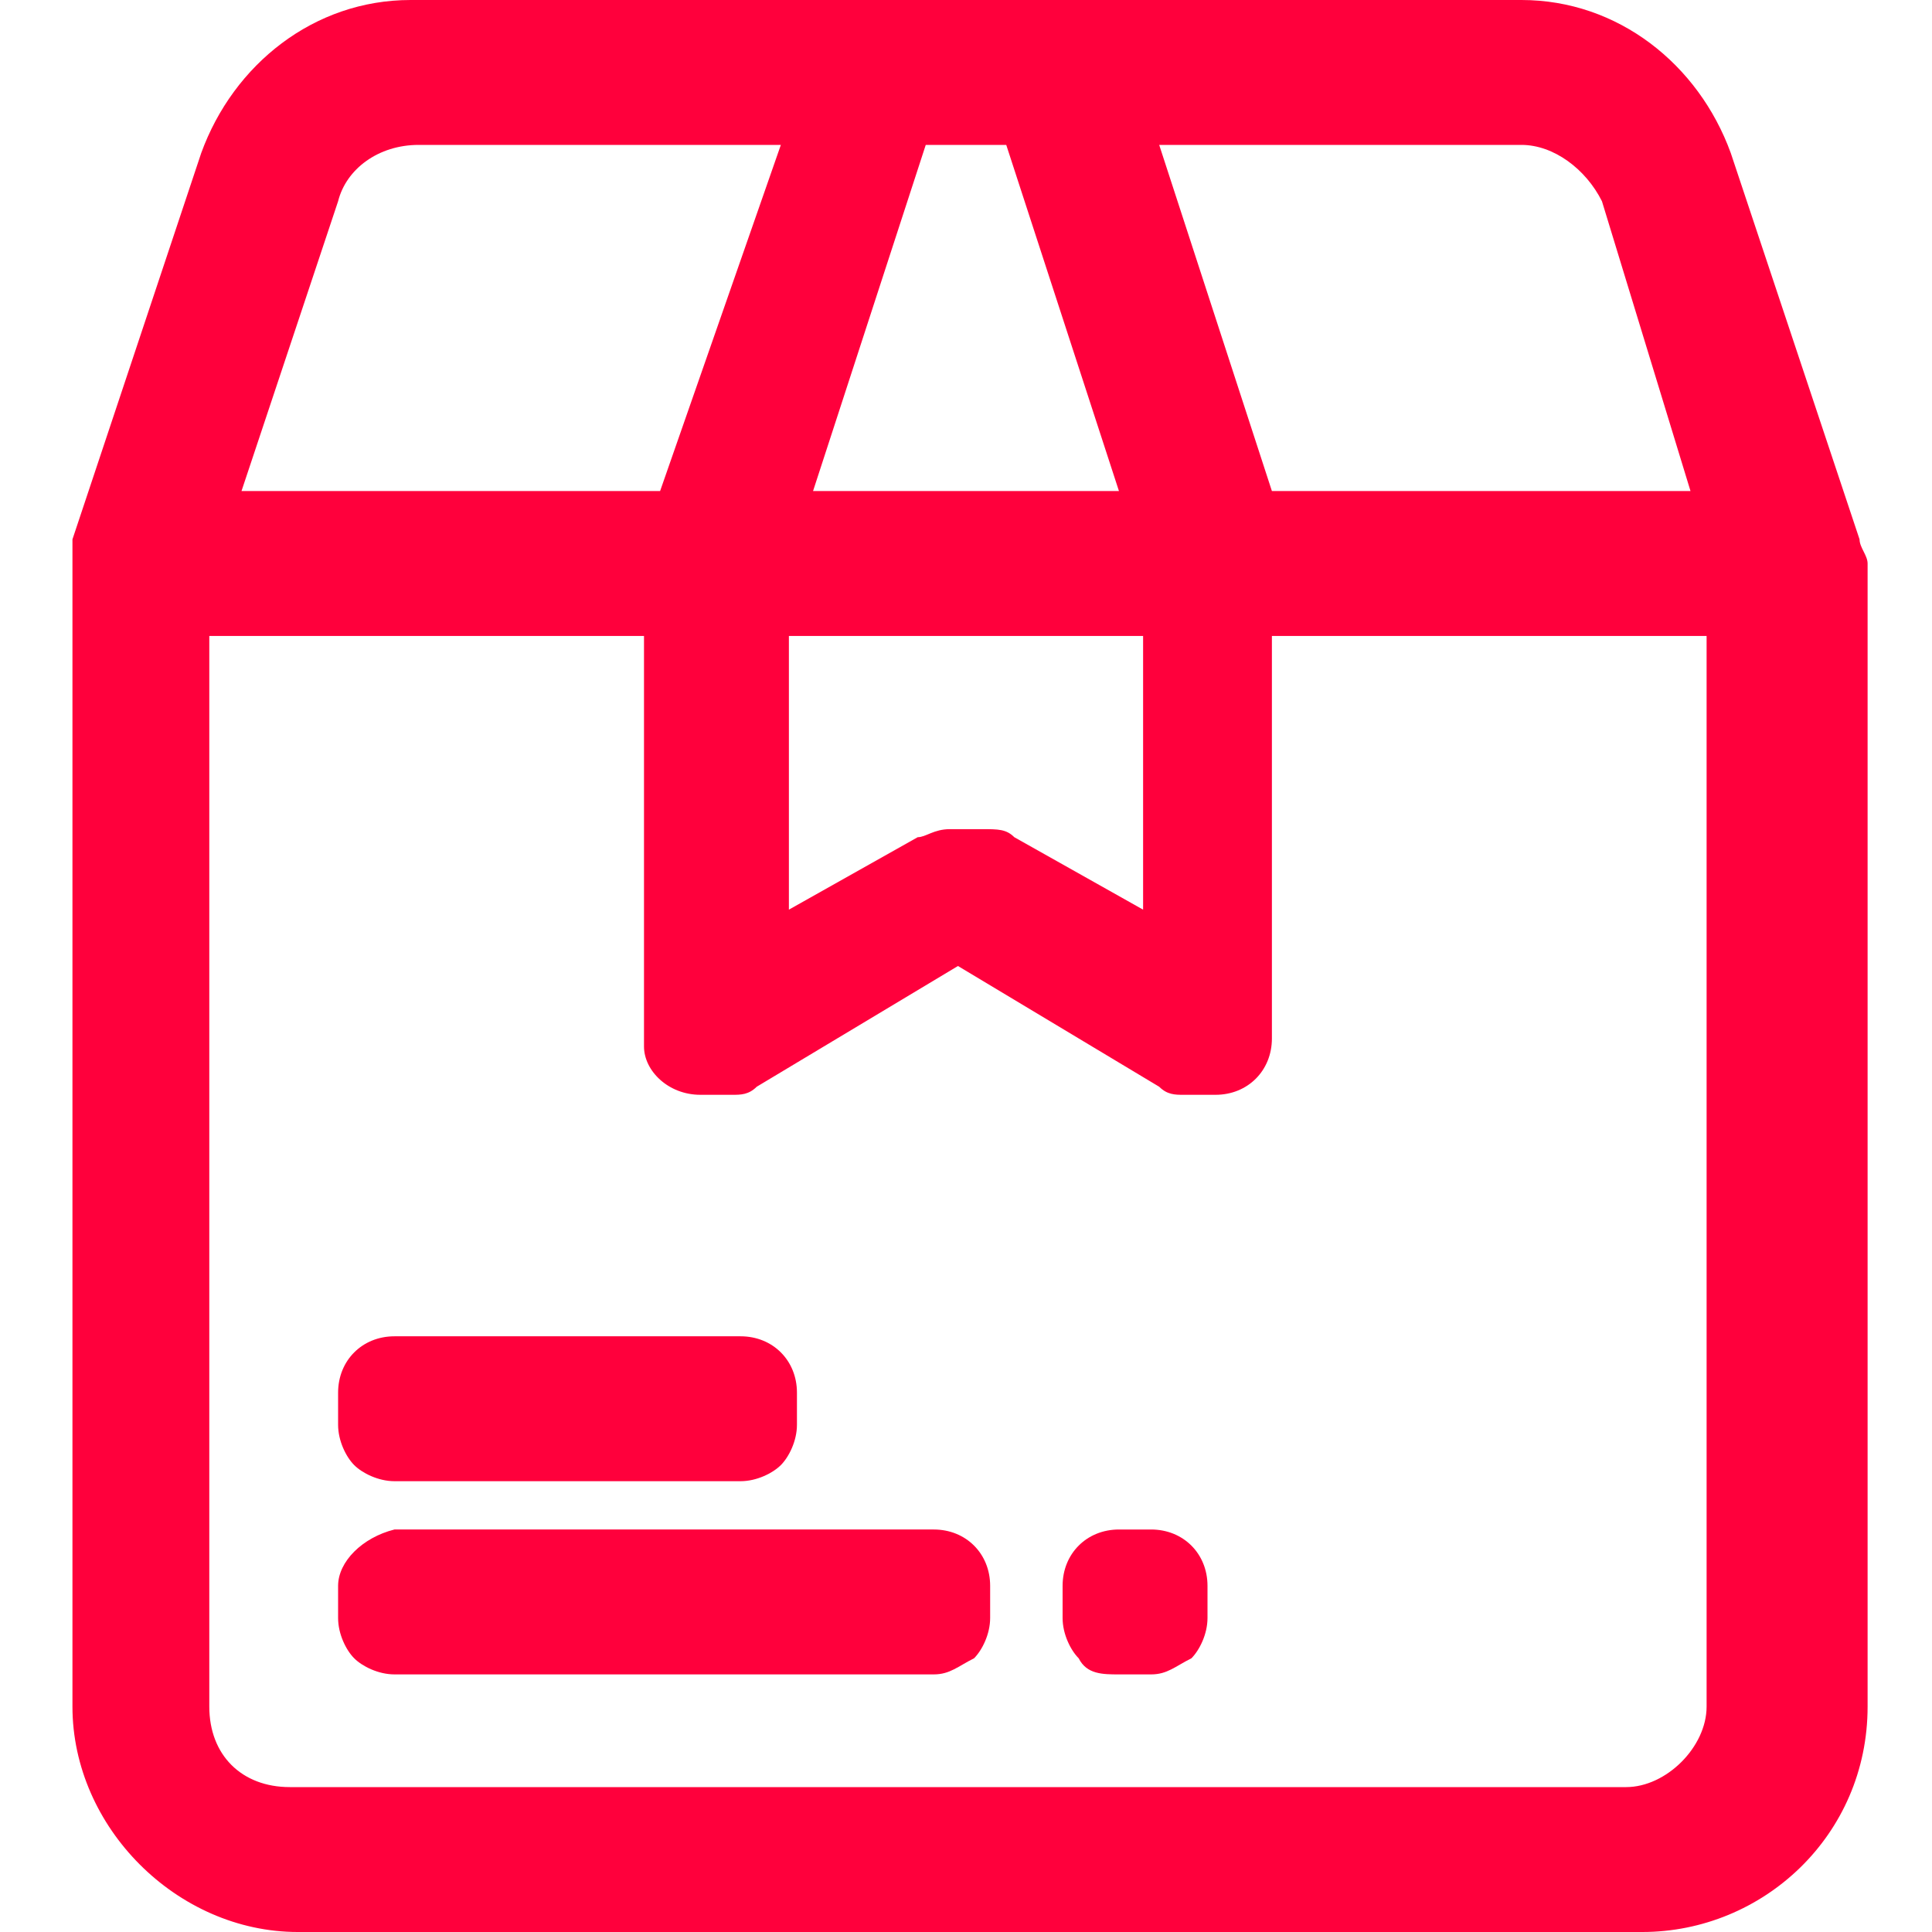
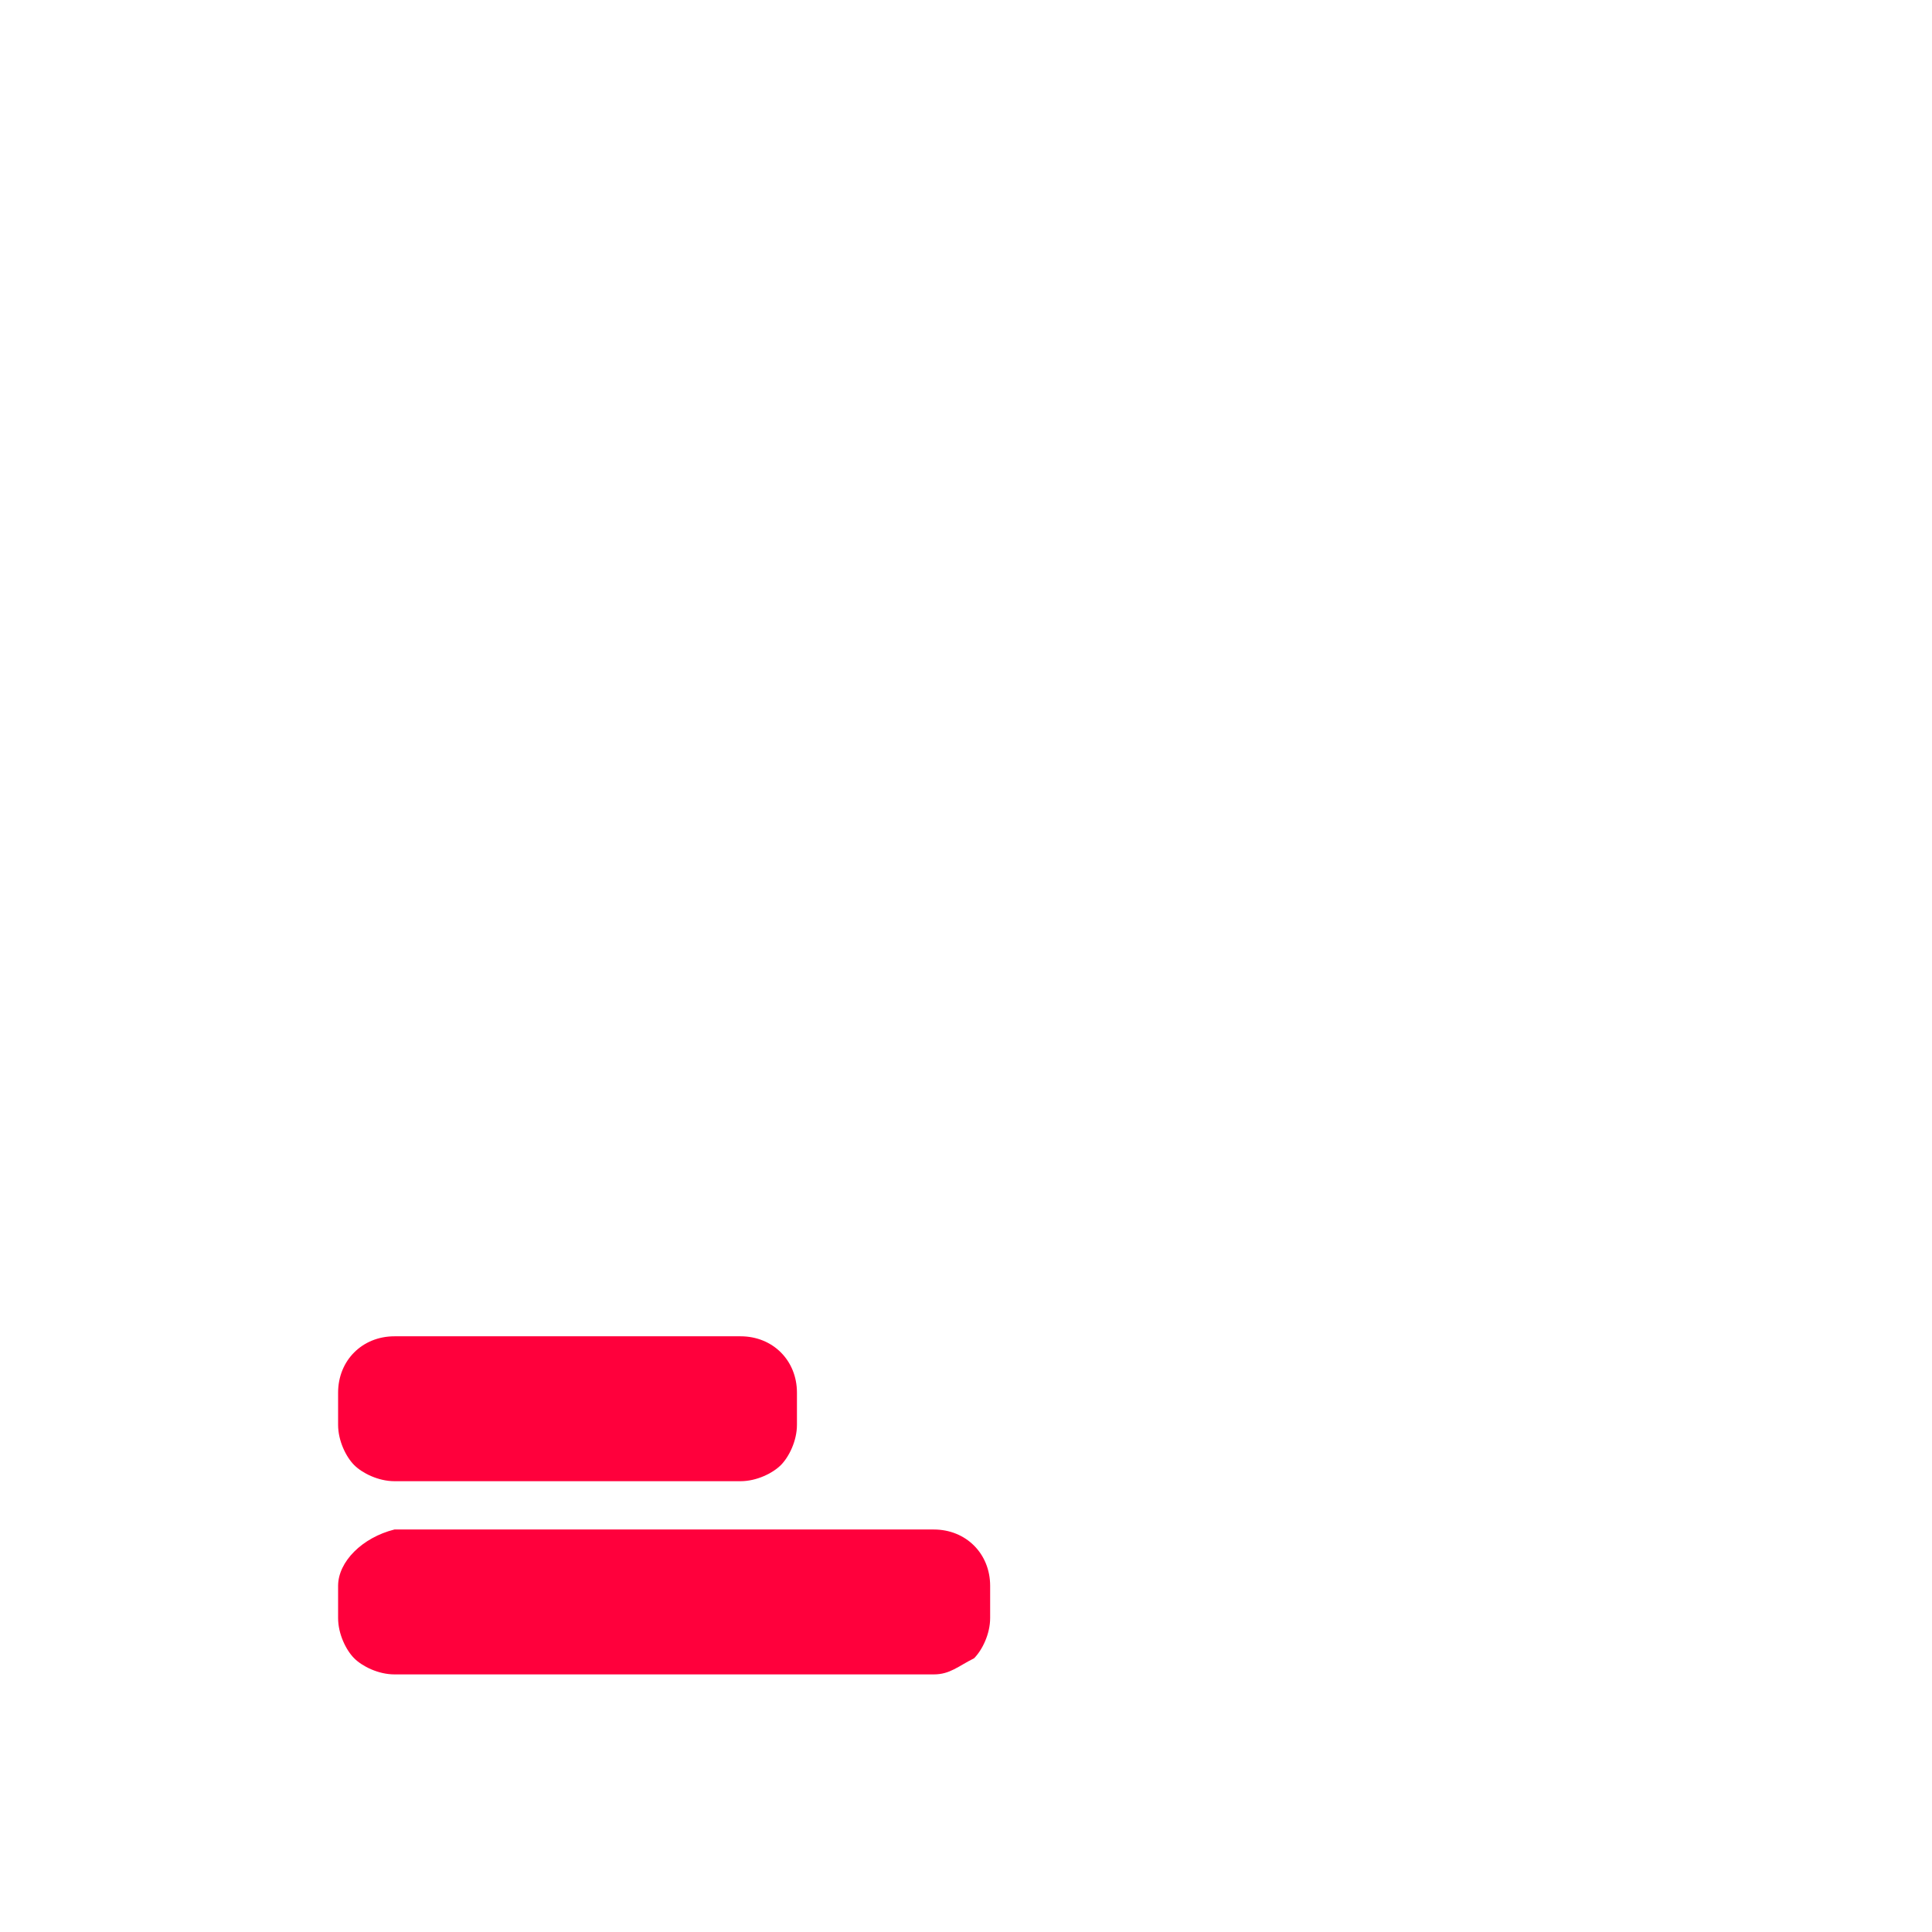
<svg xmlns="http://www.w3.org/2000/svg" version="1.1" id="Layer_1" x="0px" y="0px" viewBox="0 0 24 24" style="enable-background:new 0 0 24 24;" xml:space="preserve">
  <style type="text/css">
	.st0{fill:#FF003C;}
</style>
  <g>
-     <path class="st0" d="M13.9,20.8l0.4,0c0.2,0,0.3-0.1,0.5-0.2c0.1-0.1,0.2-0.3,0.2-0.5v-0.4c0-0.4-0.3-0.7-0.7-0.7h-0.4   c-0.4,0-0.7,0.3-0.7,0.7l0,0.4c0,0.2,0.1,0.4,0.2,0.5C13.5,20.8,13.7,20.8,13.9,20.8z" />
    <path class="st0" d="M4.2,19.7l0,0.4c0,0.2,0.1,0.4,0.2,0.5c0.1,0.1,0.3,0.2,0.5,0.2l6.7,0c0.2,0,0.3-0.1,0.5-0.2   c0.1-0.1,0.2-0.3,0.2-0.5v-0.4c0-0.4-0.3-0.7-0.7-0.7l-6.7,0C4.5,19.1,4.2,19.4,4.2,19.7z" />
-     <path class="st0" d="M23.1,6.7l-1.6-4.8C21.1,0.8,20.1,0,18.9,0H5.1C3.9,0,2.9,0.8,2.5,1.9L0.9,6.7c0,0.1,0,0.2,0,0.3v14.2   c0,1.5,1.3,2.8,2.8,2.8h16.7c1.5,0,2.8-1.2,2.8-2.8V7C23.2,6.9,23.1,6.8,23.1,6.7z M8.7,13.6l0.4,0c0.1,0,0.2,0,0.3-0.1l2.5-1.5   l2.5,1.5c0.1,0.1,0.2,0.1,0.3,0.1l0.4,0c0.4,0,0.7-0.3,0.7-0.7V7.9l5.4,0v13.3c0,0.5-0.5,1-1,1H3.6c-0.6,0-1-0.4-1-1V7.9l5.4,0V13   C8,13.3,8.3,13.6,8.7,13.6z M14.2,11.3l-1.6-0.9c-0.1-0.1-0.2-0.1-0.4-0.1l-0.4,0c-0.2,0-0.3,0.1-0.4,0.1l-1.6,0.9V7.9l4.4,0V11.3z    M15.8,6.1l-1.4-4.3h4.5c0.4,0,0.8,0.3,1,0.7L21,6.1L15.8,6.1z M3,6.1l1.2-3.6c0.1-0.4,0.5-0.7,1-0.7l4.5,0L8.2,6.1L3,6.1z    M10.1,6.1l1.4-4.3l1,0l1.4,4.3H10.1z" />
    <path class="st0" d="M4.2,17.3l0,0.4c0,0.2,0.1,0.4,0.2,0.5c0.1,0.1,0.3,0.2,0.5,0.2l4.3,0c0.2,0,0.4-0.1,0.5-0.2   c0.1-0.1,0.2-0.3,0.2-0.5l0-0.4c0-0.4-0.3-0.7-0.7-0.7l-4.3,0C4.5,16.6,4.2,16.9,4.2,17.3z" />
  </g>
</svg>